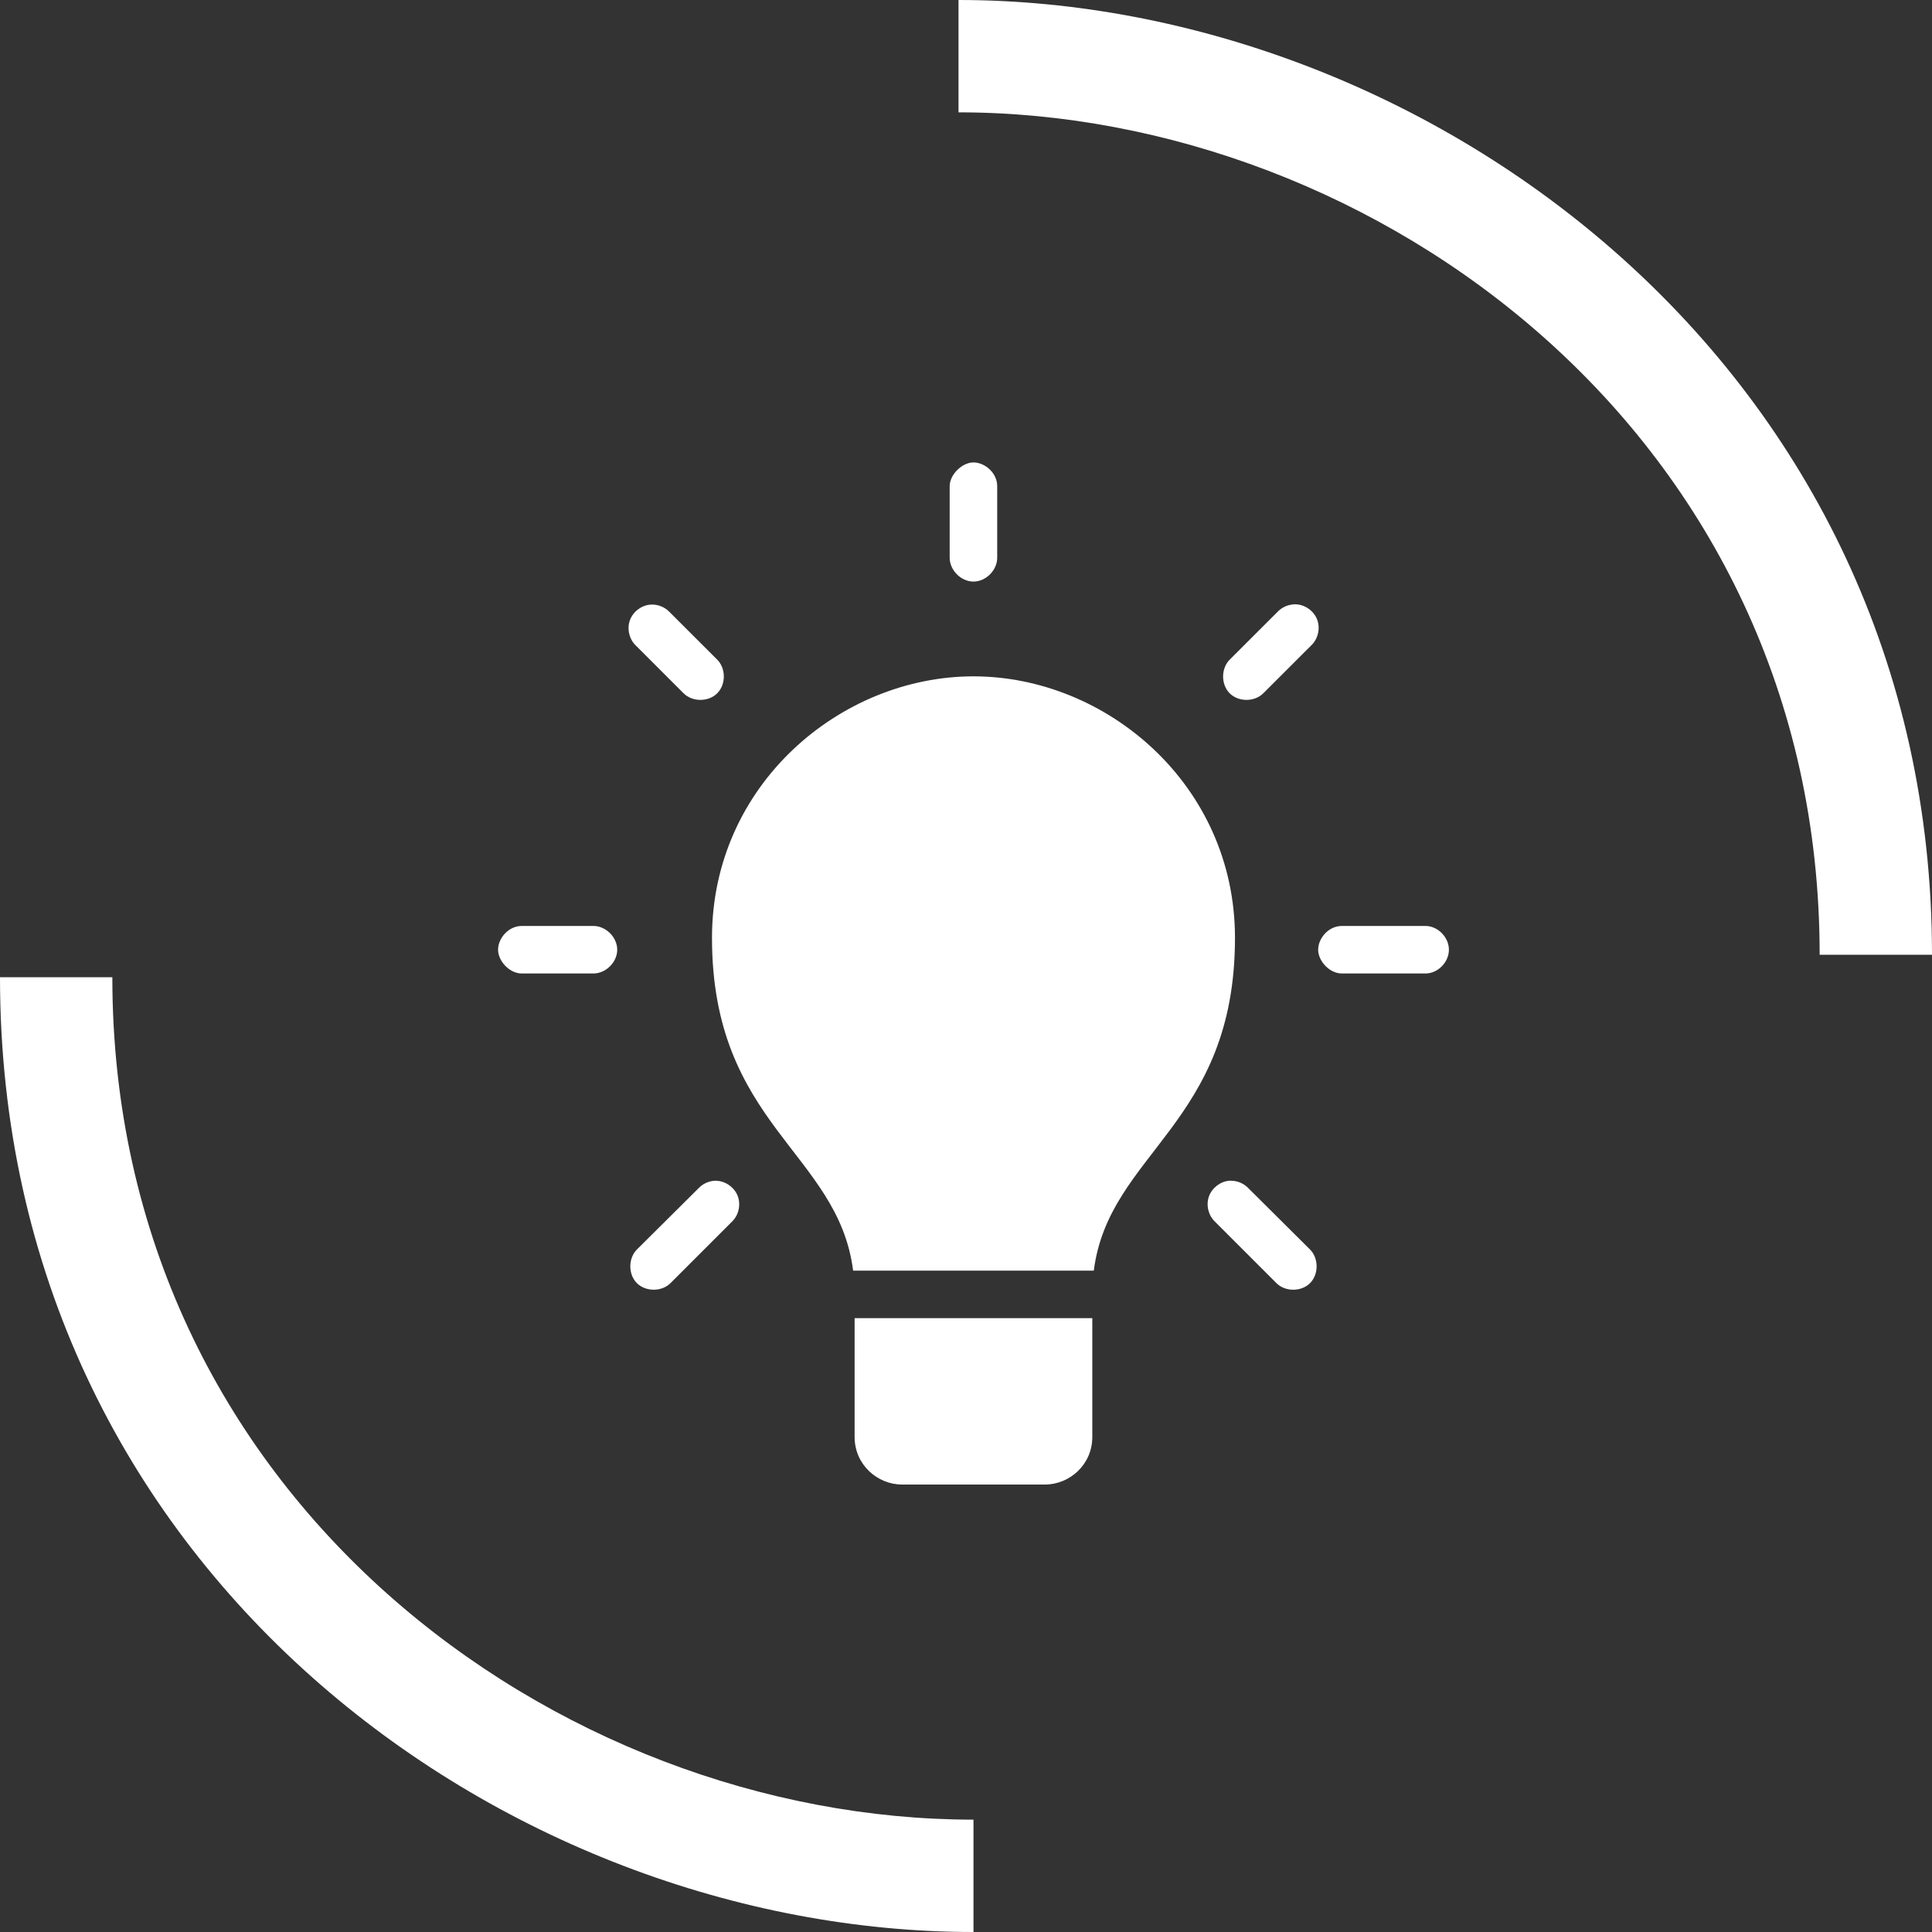
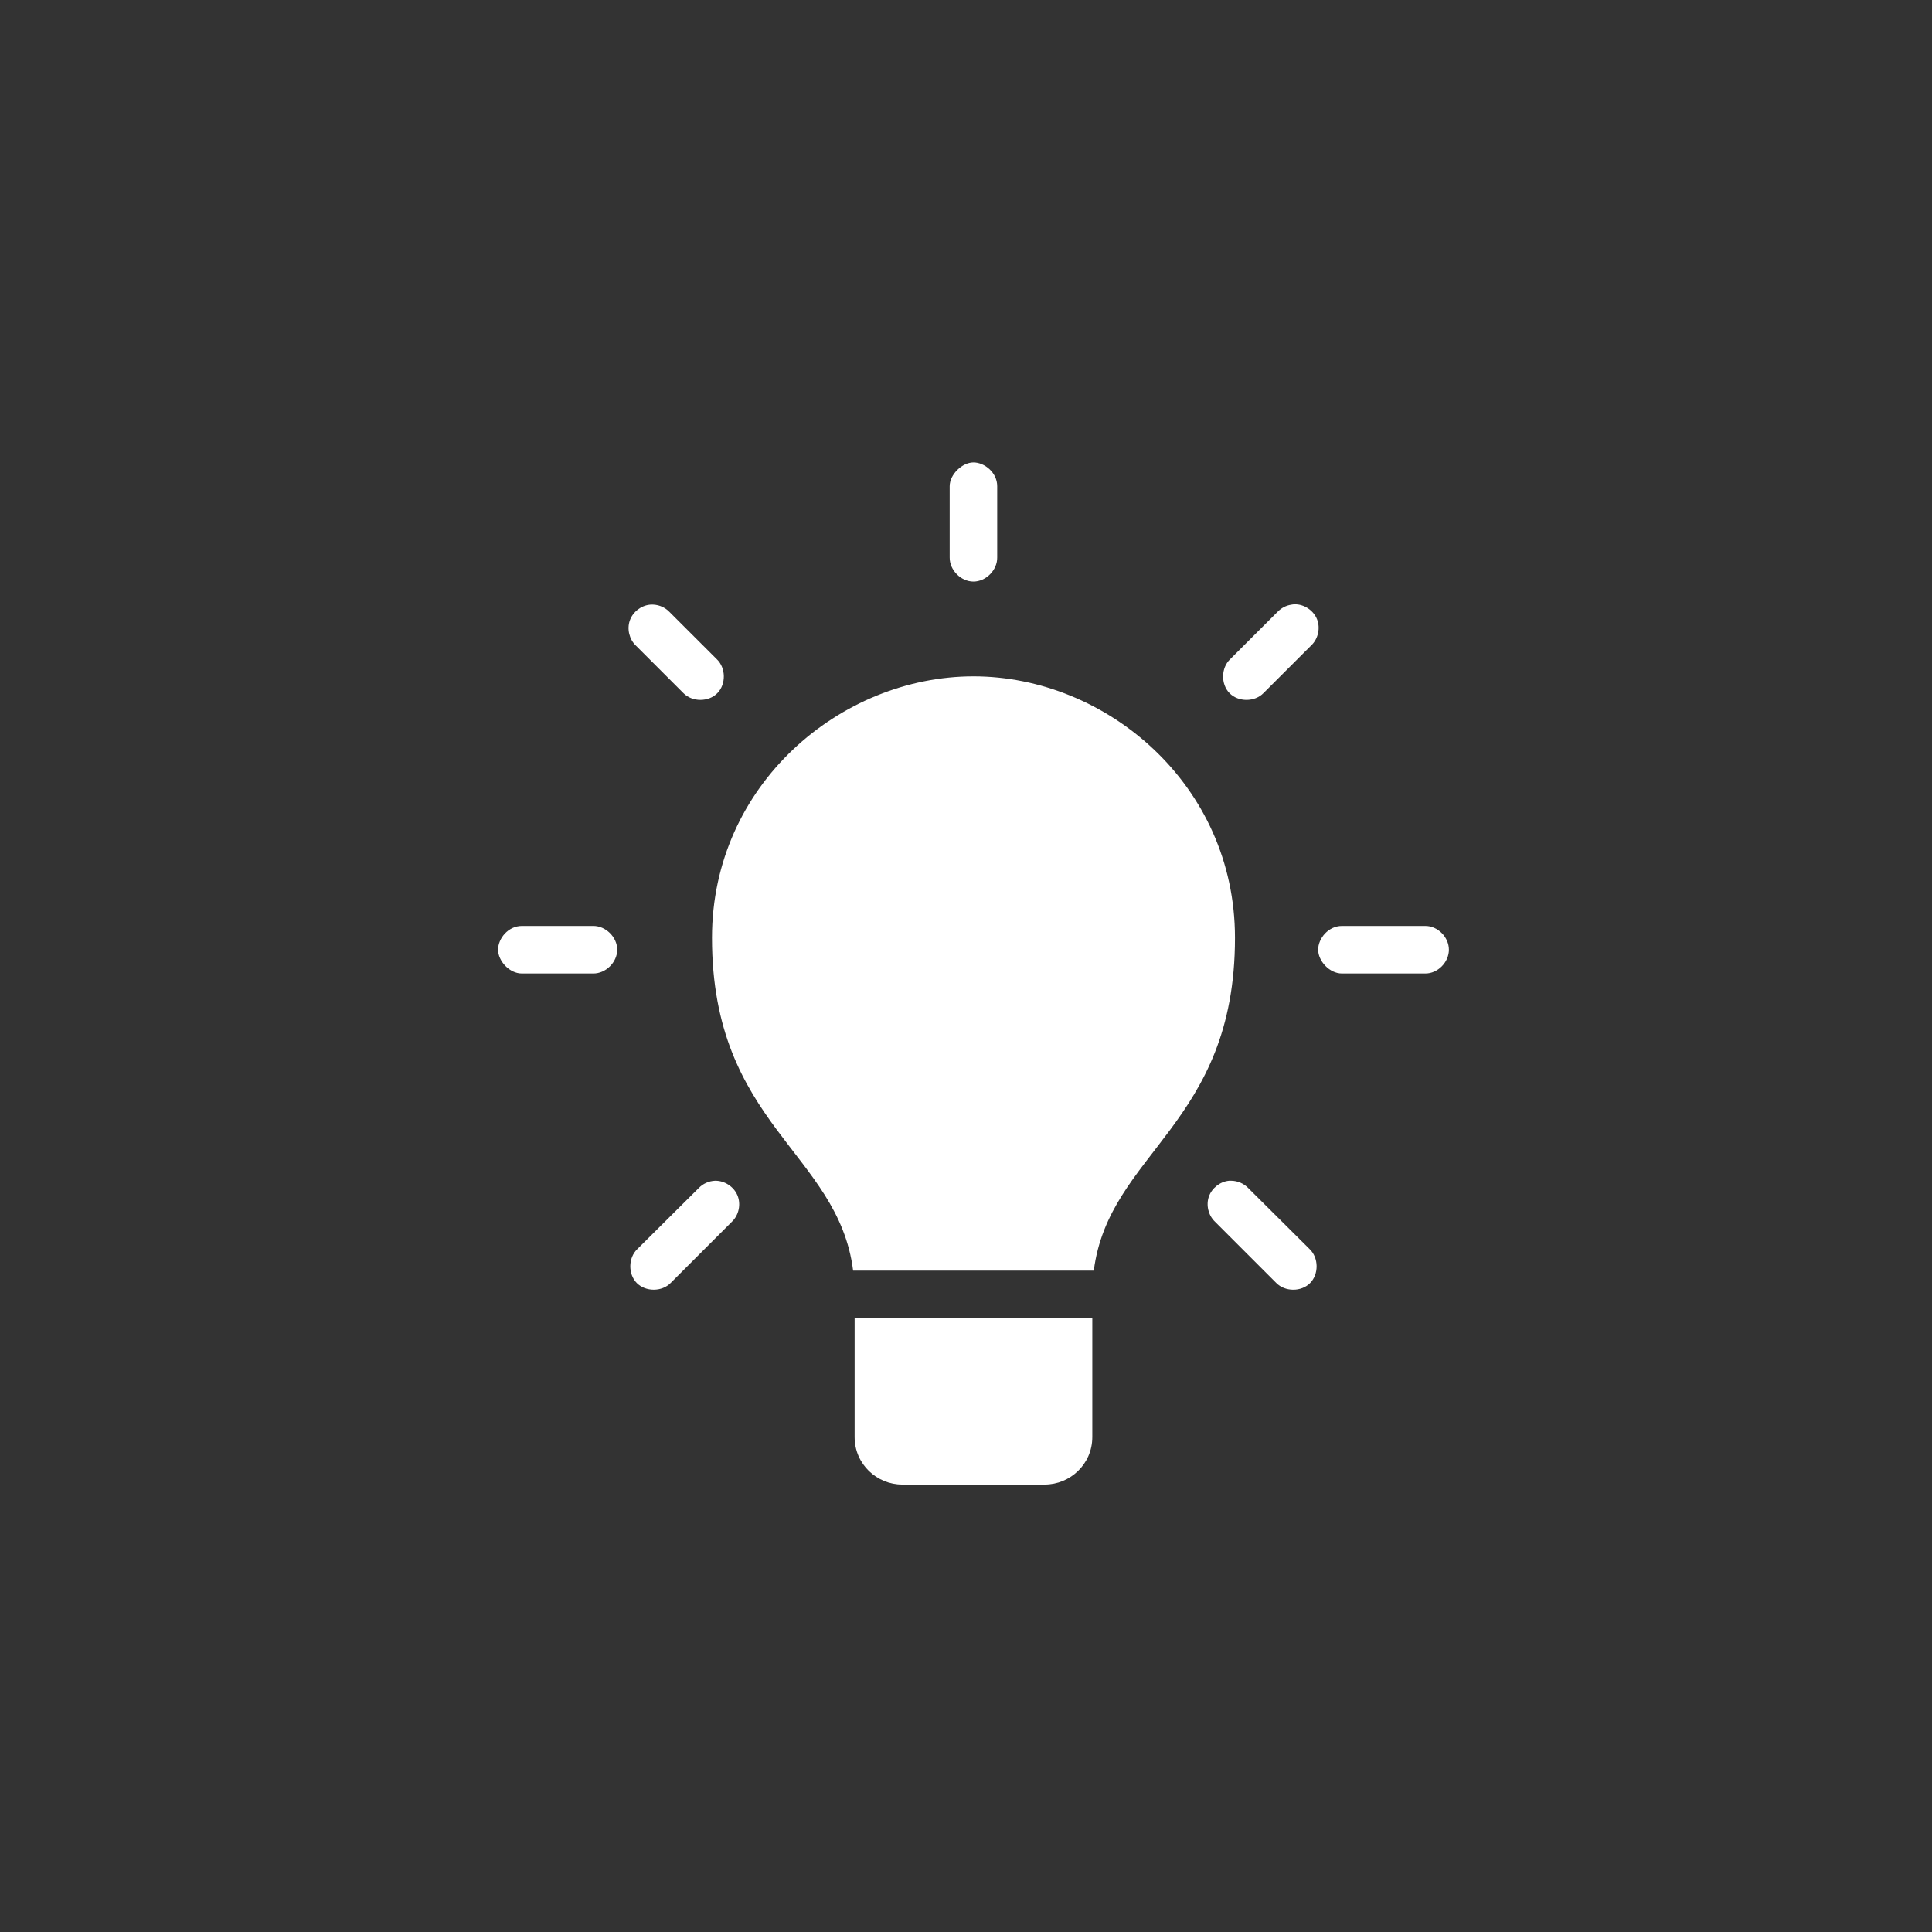
<svg xmlns="http://www.w3.org/2000/svg" width="40" height="40" viewBox="0 0 40 40" fill="none">
  <rect x="0" y="0" width="40" height="40" fill="#333333" stroke="none" />
-   <path d="M20.155 40C10.465 40 0 32.481 0 20.233H2.326C2.326 31.008 11.55 37.674 20.155 37.674V40ZM19.845 0V2.326C28.45 2.326 37.674 8.992 37.674 19.767H40C40 7.597 29.535 0 19.845 0Z" fill="white" />
  <path d="M20.154 9.574C19.922 9.574 19.662 9.823 19.662 10.066V11.542C19.659 11.802 19.894 12.041 20.154 12.041C20.414 12.041 20.65 11.802 20.646 11.542V10.066C20.646 9.786 20.386 9.574 20.154 9.574V9.574ZM26.799 12.511C26.778 12.512 26.757 12.515 26.737 12.519C26.63 12.534 26.528 12.587 26.453 12.665L25.468 13.649C25.279 13.829 25.274 14.166 25.457 14.352C25.641 14.538 25.978 14.536 26.16 14.349L27.145 13.365C27.291 13.23 27.341 13.002 27.267 12.819C27.192 12.634 26.997 12.506 26.799 12.511L26.799 12.511ZM13.457 12.519C13.27 12.537 13.1 12.671 13.039 12.848C12.978 13.025 13.029 13.236 13.164 13.365L14.148 14.349C14.33 14.536 14.668 14.538 14.851 14.352C15.035 14.166 15.03 13.829 14.841 13.649L13.856 12.665C13.754 12.56 13.603 12.505 13.457 12.519L13.457 12.519ZM20.155 14.003C17.404 14.003 14.741 16.246 14.741 19.417C14.741 23.286 17.352 23.857 17.663 26.307H22.646C22.958 23.858 25.569 23.286 25.569 19.417C25.569 16.246 22.906 14.003 20.155 14.003V14.003ZM27.291 19.663C27.291 19.895 27.524 20.155 27.783 20.155H29.506C29.766 20.159 29.998 19.923 29.998 19.663C29.998 19.403 29.766 19.167 29.506 19.171H27.783C27.5 19.171 27.291 19.431 27.291 19.663ZM10.312 19.663C10.312 19.895 10.546 20.155 10.804 20.155H12.28C12.54 20.159 12.779 19.923 12.779 19.663C12.779 19.403 12.54 19.167 12.28 19.171H10.804C10.521 19.171 10.312 19.431 10.312 19.663V19.663ZM14.803 24.446C14.675 24.451 14.551 24.508 14.464 24.6L13.195 25.861C13.006 26.041 13.001 26.378 13.184 26.564C13.368 26.749 13.706 26.748 13.887 26.561L15.156 25.292C15.298 25.155 15.344 24.93 15.268 24.748C15.192 24.567 14.999 24.441 14.803 24.446L14.803 24.446ZM25.445 24.446C25.259 24.464 25.089 24.599 25.028 24.775C24.967 24.952 25.018 25.163 25.153 25.292L26.422 26.561C26.604 26.748 26.942 26.75 27.125 26.564C27.308 26.378 27.303 26.041 27.114 25.861L25.846 24.6C25.755 24.504 25.624 24.447 25.492 24.446C25.476 24.445 25.461 24.445 25.445 24.446V24.446ZM17.694 27.291V29.752C17.694 30.318 18.159 30.736 18.678 30.736H21.631C22.151 30.736 22.615 30.318 22.615 29.752V27.291H17.694Z" fill="white" />
</svg>